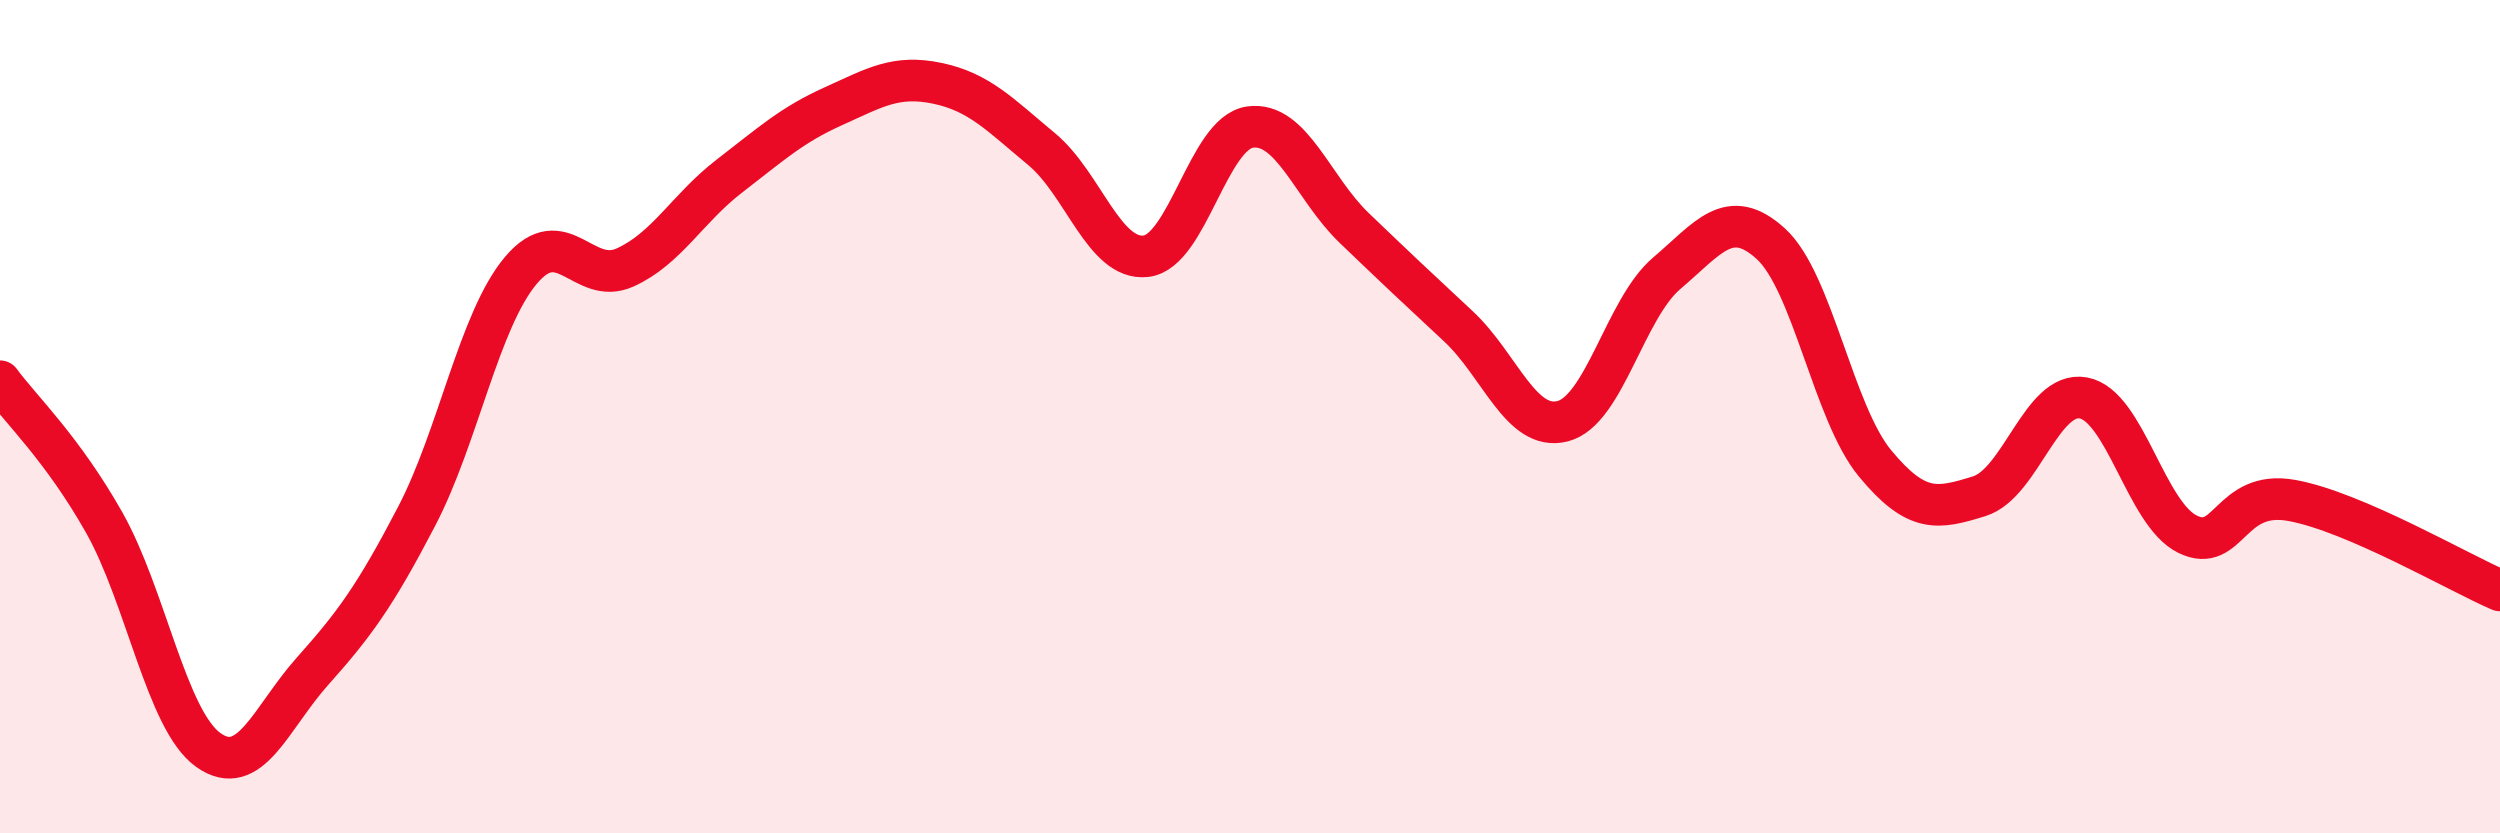
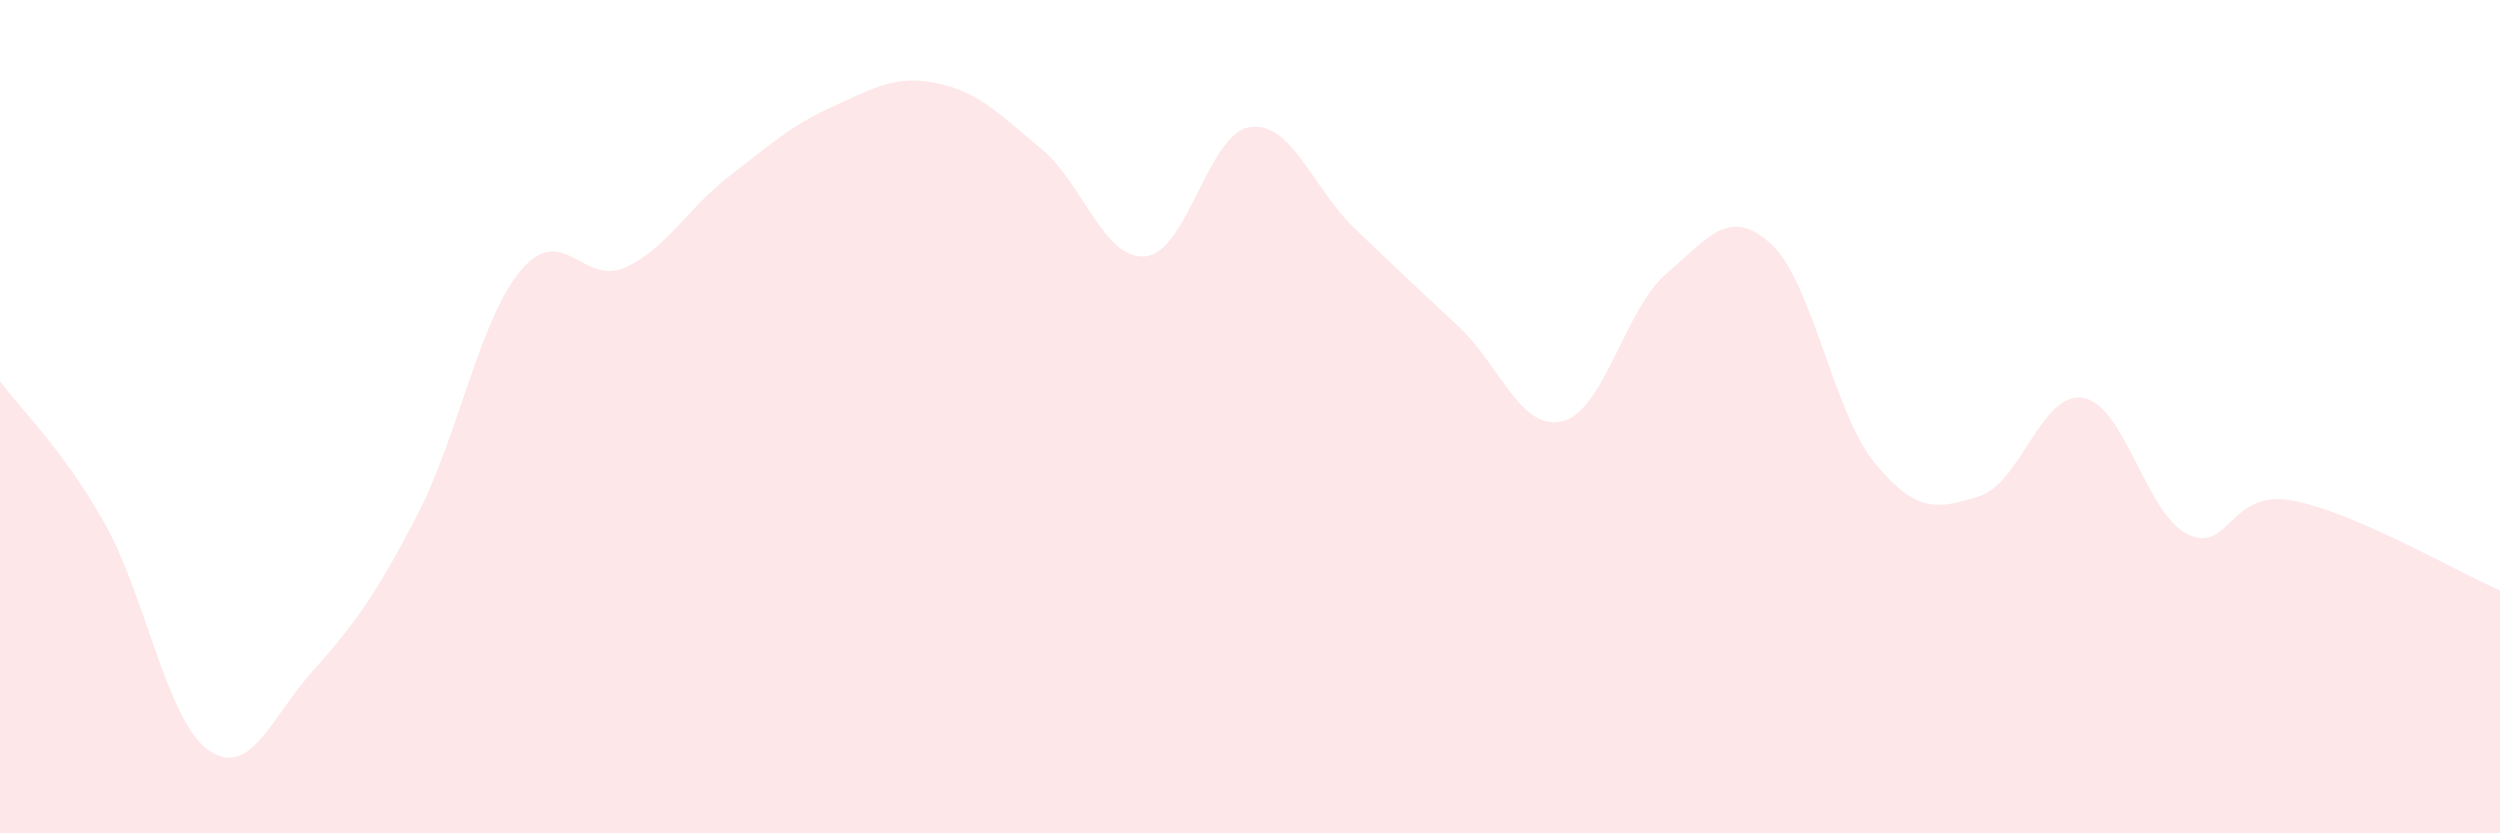
<svg xmlns="http://www.w3.org/2000/svg" width="60" height="20" viewBox="0 0 60 20">
  <path d="M 0,9.15 C 0.5,9.83 1.5,10.77 2.5,12.54 C 3.5,14.31 4,17.29 5,18 C 6,18.71 6.5,17.23 7.5,16.11 C 8.5,14.99 9,14.31 10,12.39 C 11,10.47 11.5,7.68 12.5,6.49 C 13.5,5.3 14,6.87 15,6.42 C 16,5.97 16.5,5 17.5,4.23 C 18.5,3.46 19,3 20,2.55 C 21,2.1 21.5,1.79 22.5,2 C 23.5,2.21 24,2.75 25,3.58 C 26,4.41 26.5,6.26 27.5,6.15 C 28.5,6.04 29,3.19 30,3.05 C 31,2.91 31.5,4.51 32.5,5.47 C 33.5,6.43 34,6.9 35,7.83 C 36,8.76 36.5,10.36 37.5,10.11 C 38.5,9.86 39,7.41 40,6.56 C 41,5.71 41.5,4.94 42.5,5.85 C 43.5,6.76 44,9.91 45,11.12 C 46,12.33 46.5,12.22 47.5,11.91 C 48.5,11.6 49,9.37 50,9.55 C 51,9.73 51.5,12.33 52.5,12.82 C 53.5,13.31 53.5,11.74 55,12.01 C 56.5,12.28 59,13.74 60,14.17L60 20L0 20Z" fill="#EB0A25" opacity="0.1" stroke-linecap="round" stroke-linejoin="round" />
-   <path d="M 0,9.15 C 0.5,9.83 1.5,10.77 2.5,12.54 C 3.5,14.31 4,17.29 5,18 C 6,18.71 6.5,17.23 7.5,16.11 C 8.5,14.99 9,14.31 10,12.39 C 11,10.47 11.5,7.68 12.5,6.49 C 13.5,5.3 14,6.87 15,6.42 C 16,5.97 16.5,5 17.5,4.23 C 18.5,3.46 19,3 20,2.55 C 21,2.1 21.5,1.79 22.5,2 C 23.5,2.21 24,2.75 25,3.58 C 26,4.41 26.5,6.26 27.5,6.15 C 28.5,6.04 29,3.19 30,3.05 C 31,2.91 31.5,4.51 32.5,5.47 C 33.5,6.43 34,6.9 35,7.83 C 36,8.76 36.5,10.36 37.5,10.11 C 38.5,9.86 39,7.41 40,6.56 C 41,5.71 41.5,4.94 42.5,5.85 C 43.5,6.76 44,9.91 45,11.12 C 46,12.33 46.5,12.22 47.5,11.91 C 48.5,11.6 49,9.37 50,9.55 C 51,9.73 51.5,12.33 52.5,12.82 C 53.5,13.31 53.5,11.74 55,12.01 C 56.5,12.28 59,13.74 60,14.17" stroke="#EB0A25" stroke-width="1" fill="none" stroke-linecap="round" stroke-linejoin="round" />
</svg>